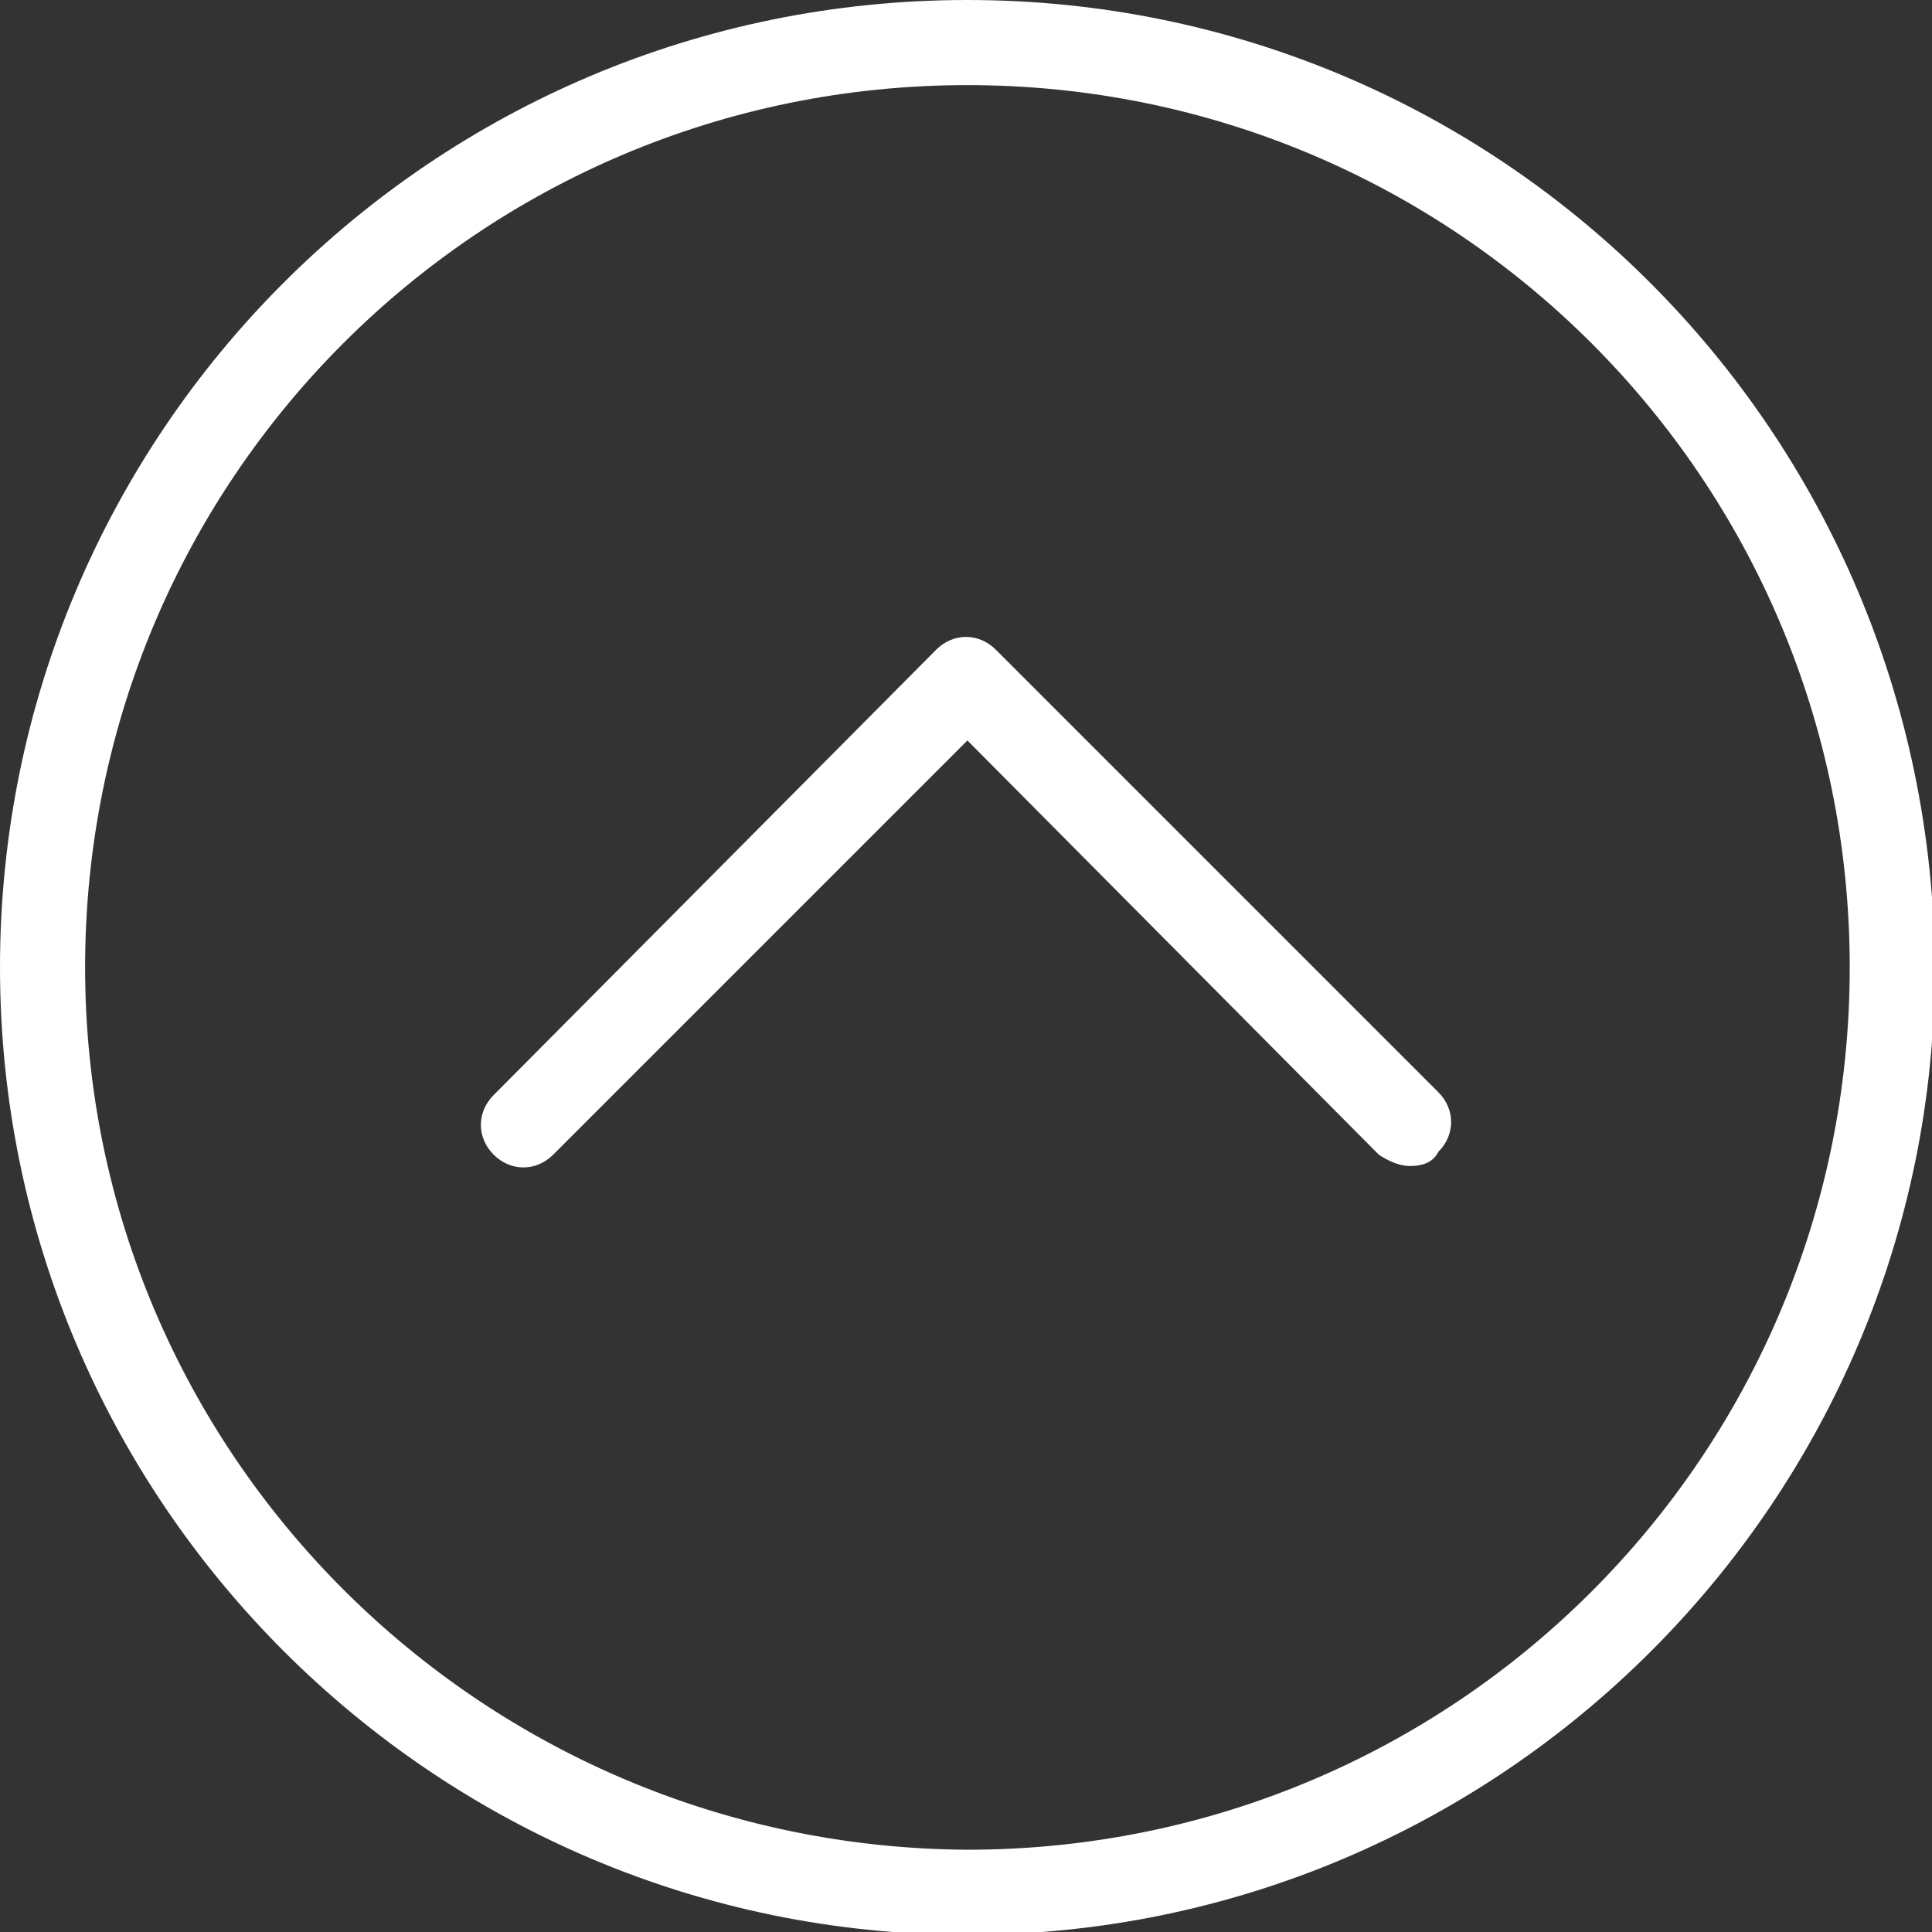
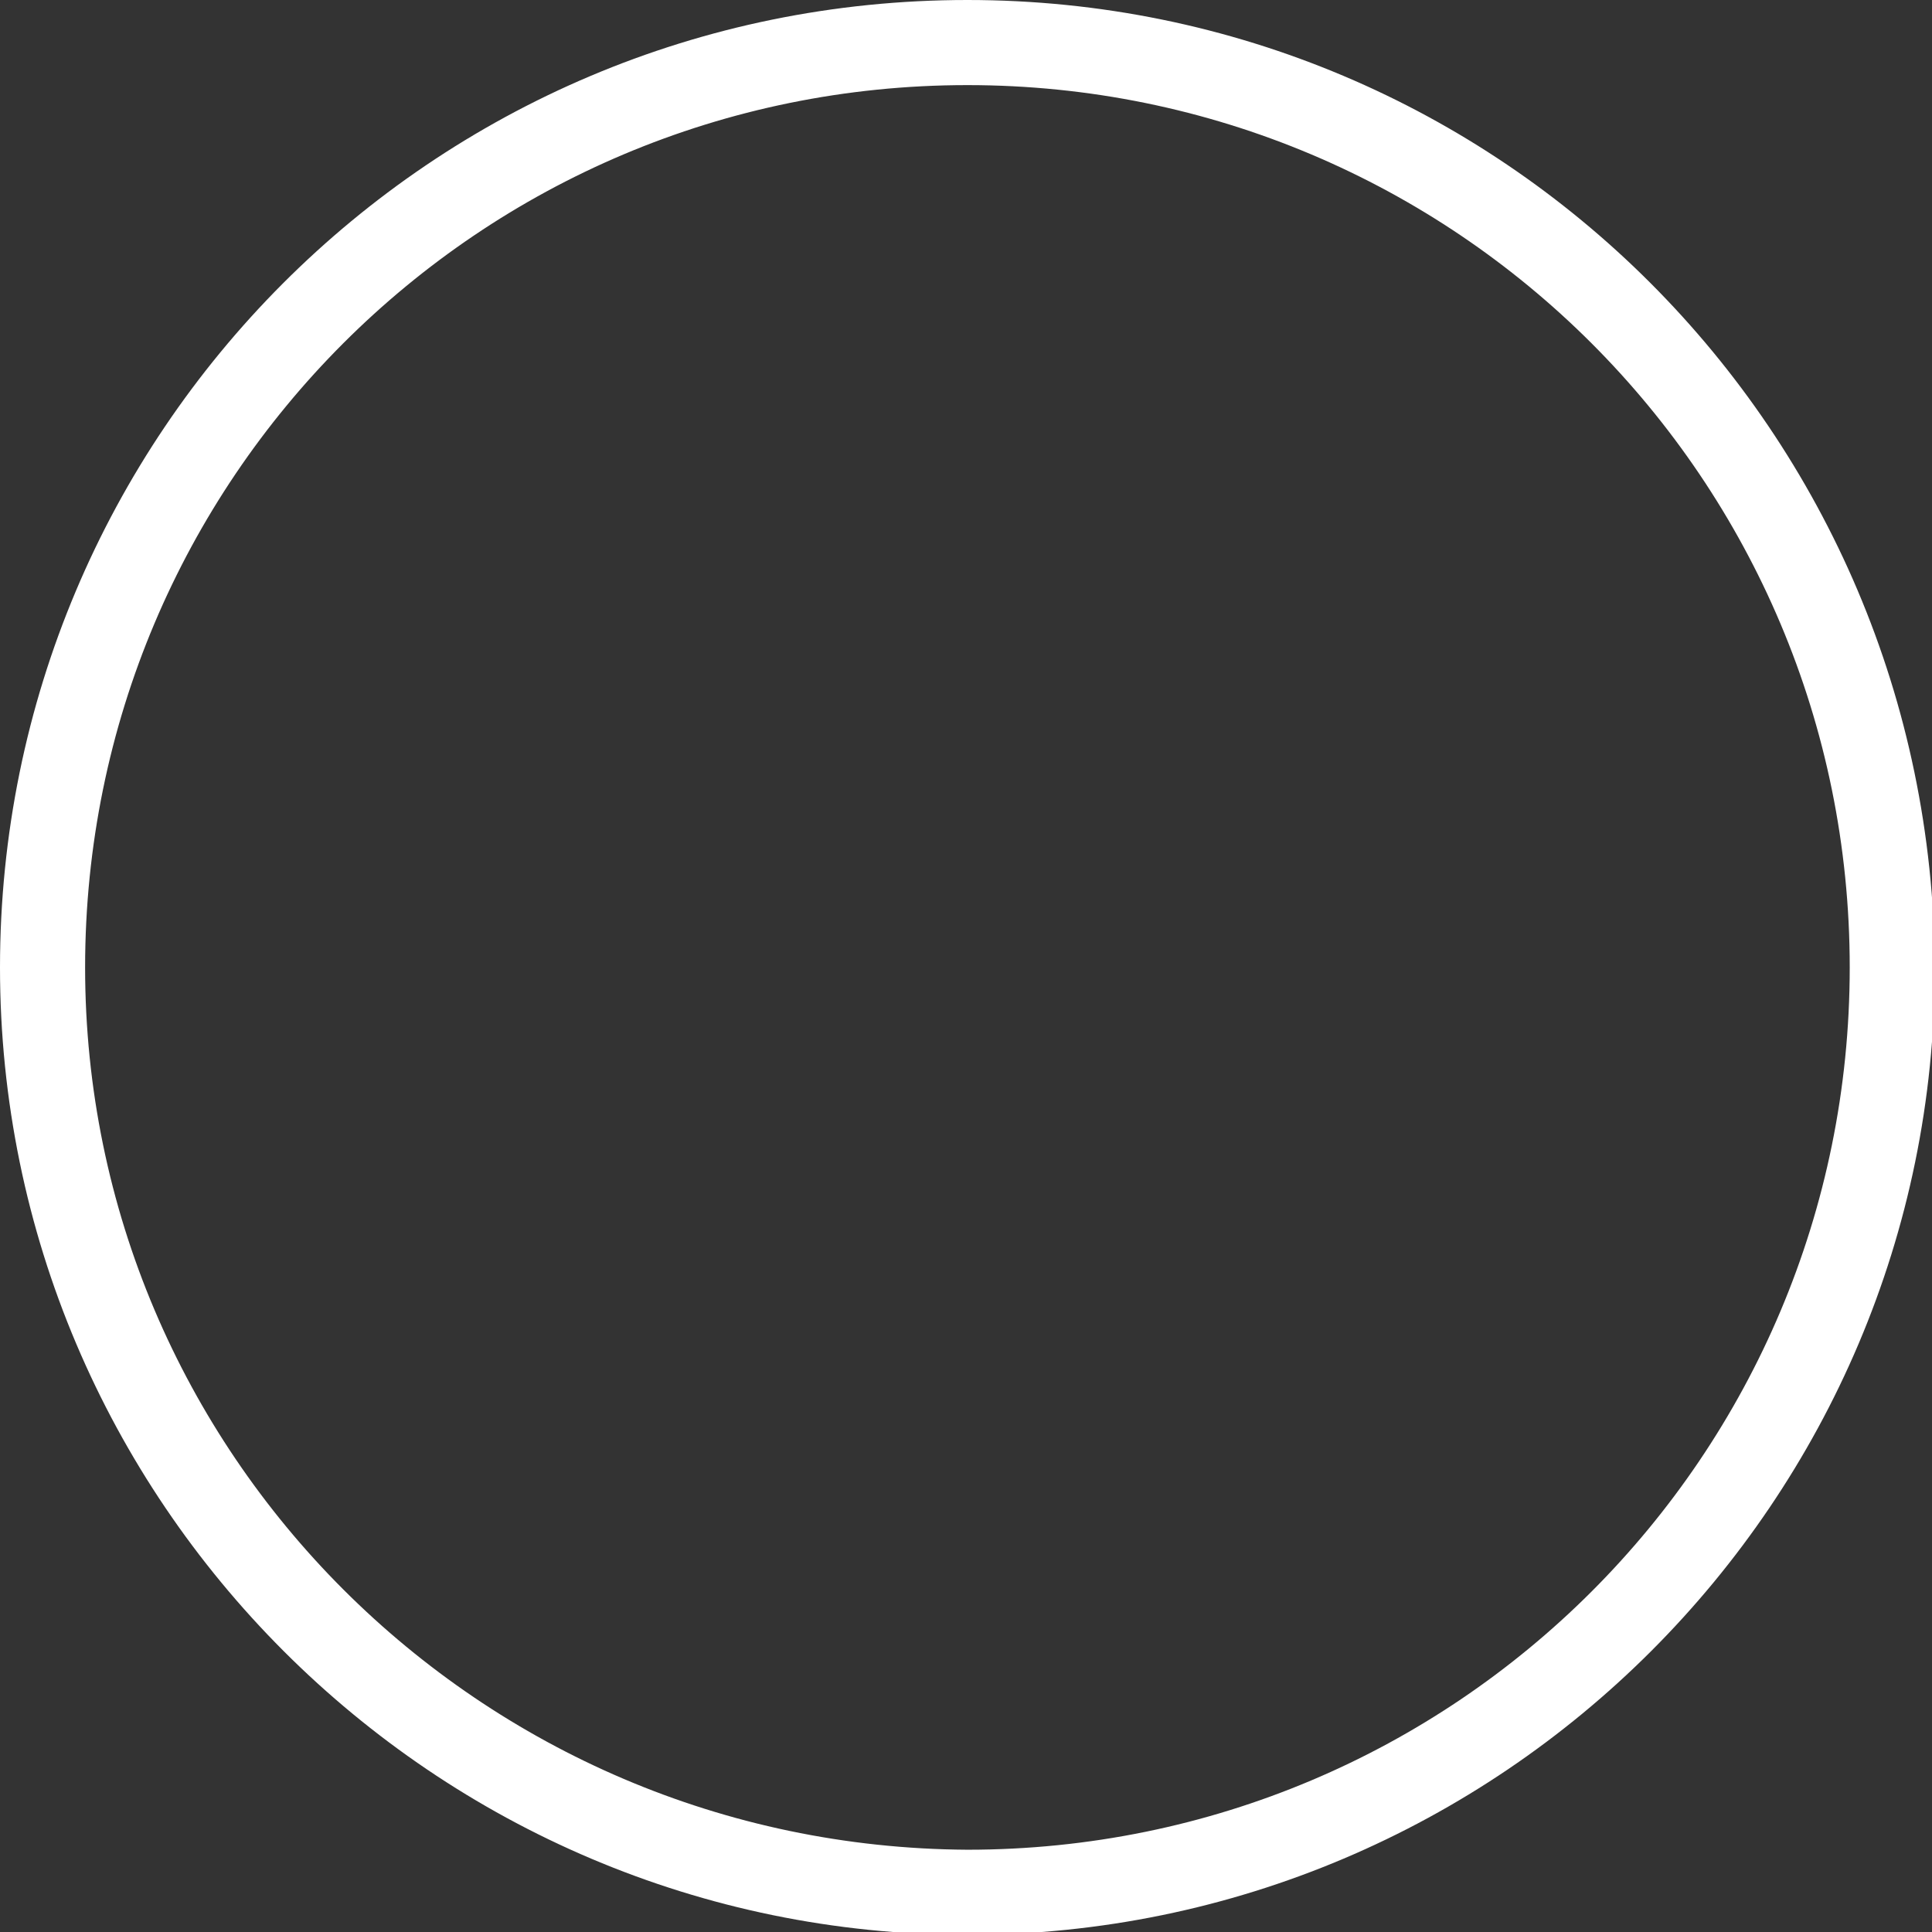
<svg xmlns="http://www.w3.org/2000/svg" version="1.1" id="Calque_1" x="0px" y="0px" viewBox="0 0 68.1 68.1" style="enable-background:new 0 0 68.1 68.1;" xml:space="preserve">
  <rect x="0" y="0" width="68.1" height="68.1" fill="#333333" stroke="none" />
  <style type="text/css">
	.st0{fill:#FFFFFF;}
</style>
  <title>Fichier 2icon</title>
  <g id="Calque_2_1_">
    <g id="Calque_1-2">
      <path class="st0" d="M34.1,3c17.2,0,31.1,13.9,31.1,31.1c0,17.2-13.9,31.1-31.1,31.1C16.9,65.1,3,51.2,3,34.1c0,0,0,0,0,0    C3,16.9,16.9,3,34.1,3 M34.1,0C15.2,0,0,15.3,0,34.1s15.3,34.1,34.1,34.1s34.1-15.3,34.1-34.1c0,0,0,0,0,0    C68.1,15.2,52.9,0,34.1,0C34.1,0,34.1,0,34.1,0z" />
-       <path class="st0" d="M49.7,41.1c-0.4,0-0.8-0.2-1.1-0.4L34.1,26.1L19.5,40.7c-0.6,0.6-1.5,0.6-2.1,0s-0.6-1.5,0-2.1l0,0L33,22.9    c0.6-0.6,1.5-0.6,2.1,0c0,0,0,0,0,0l15.6,15.6c0.6,0.6,0.6,1.5,0,2.1C50.5,41,50.1,41.1,49.7,41.1z" />
    </g>
  </g>
</svg>